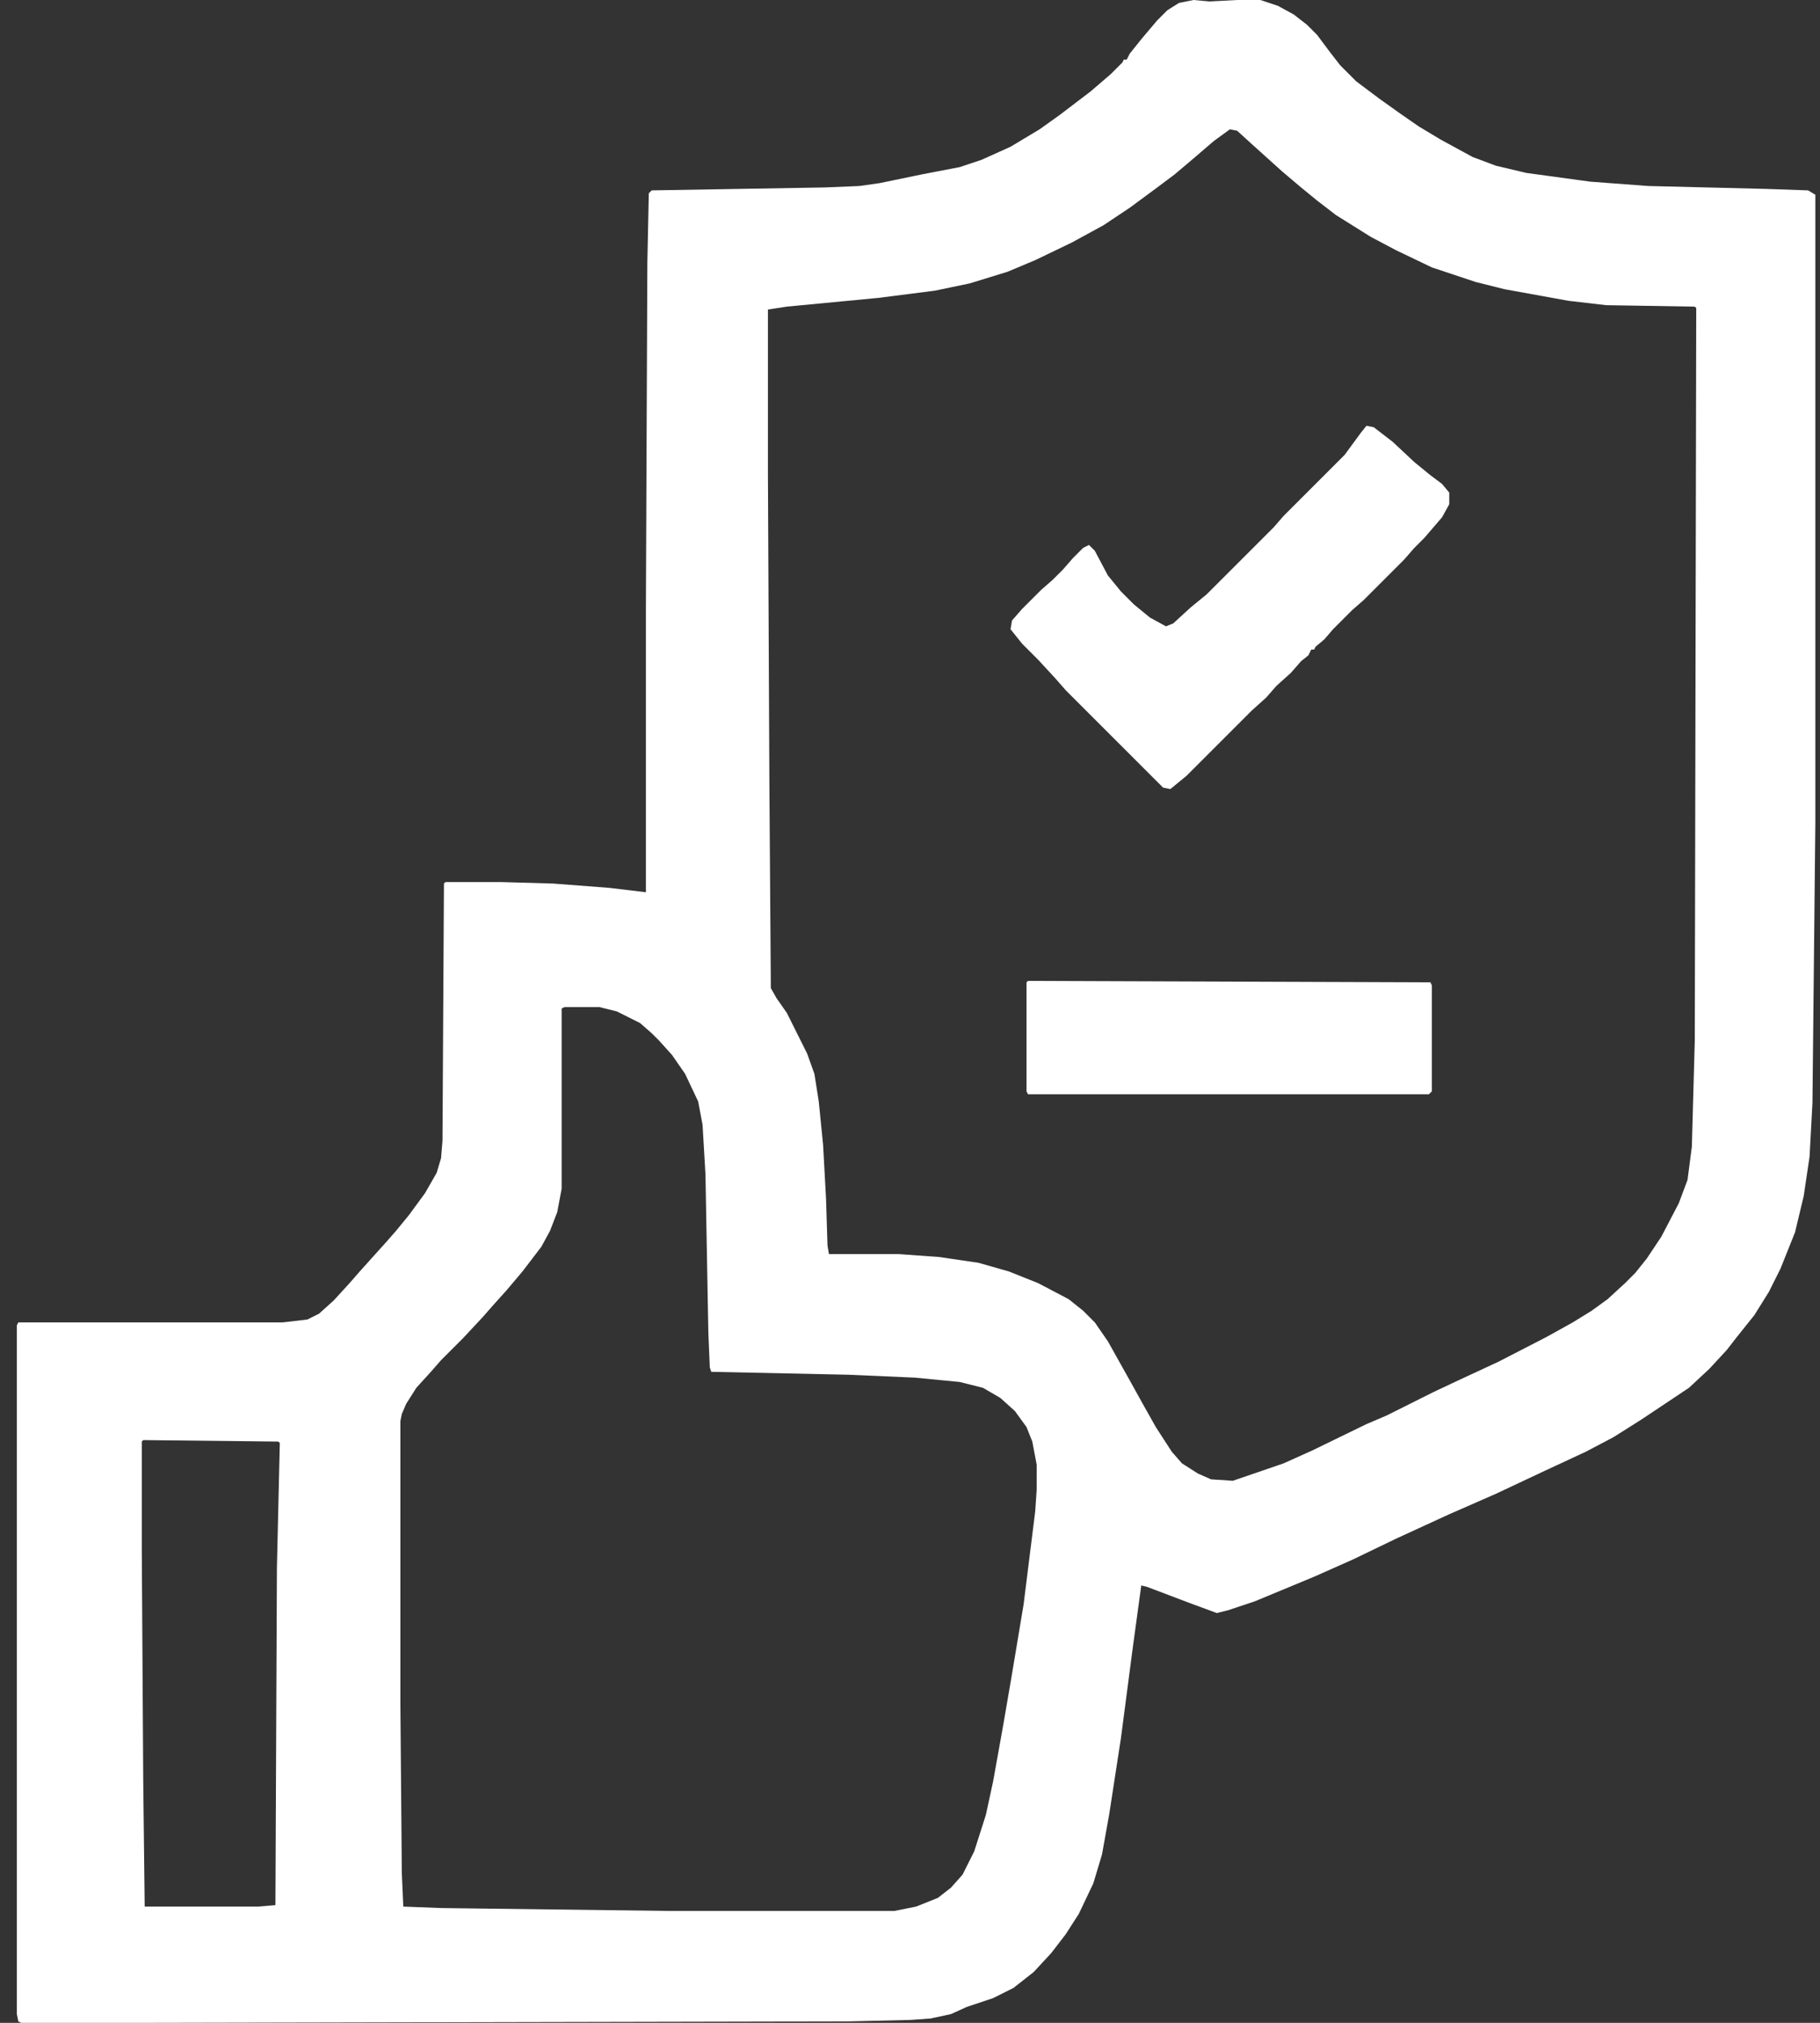
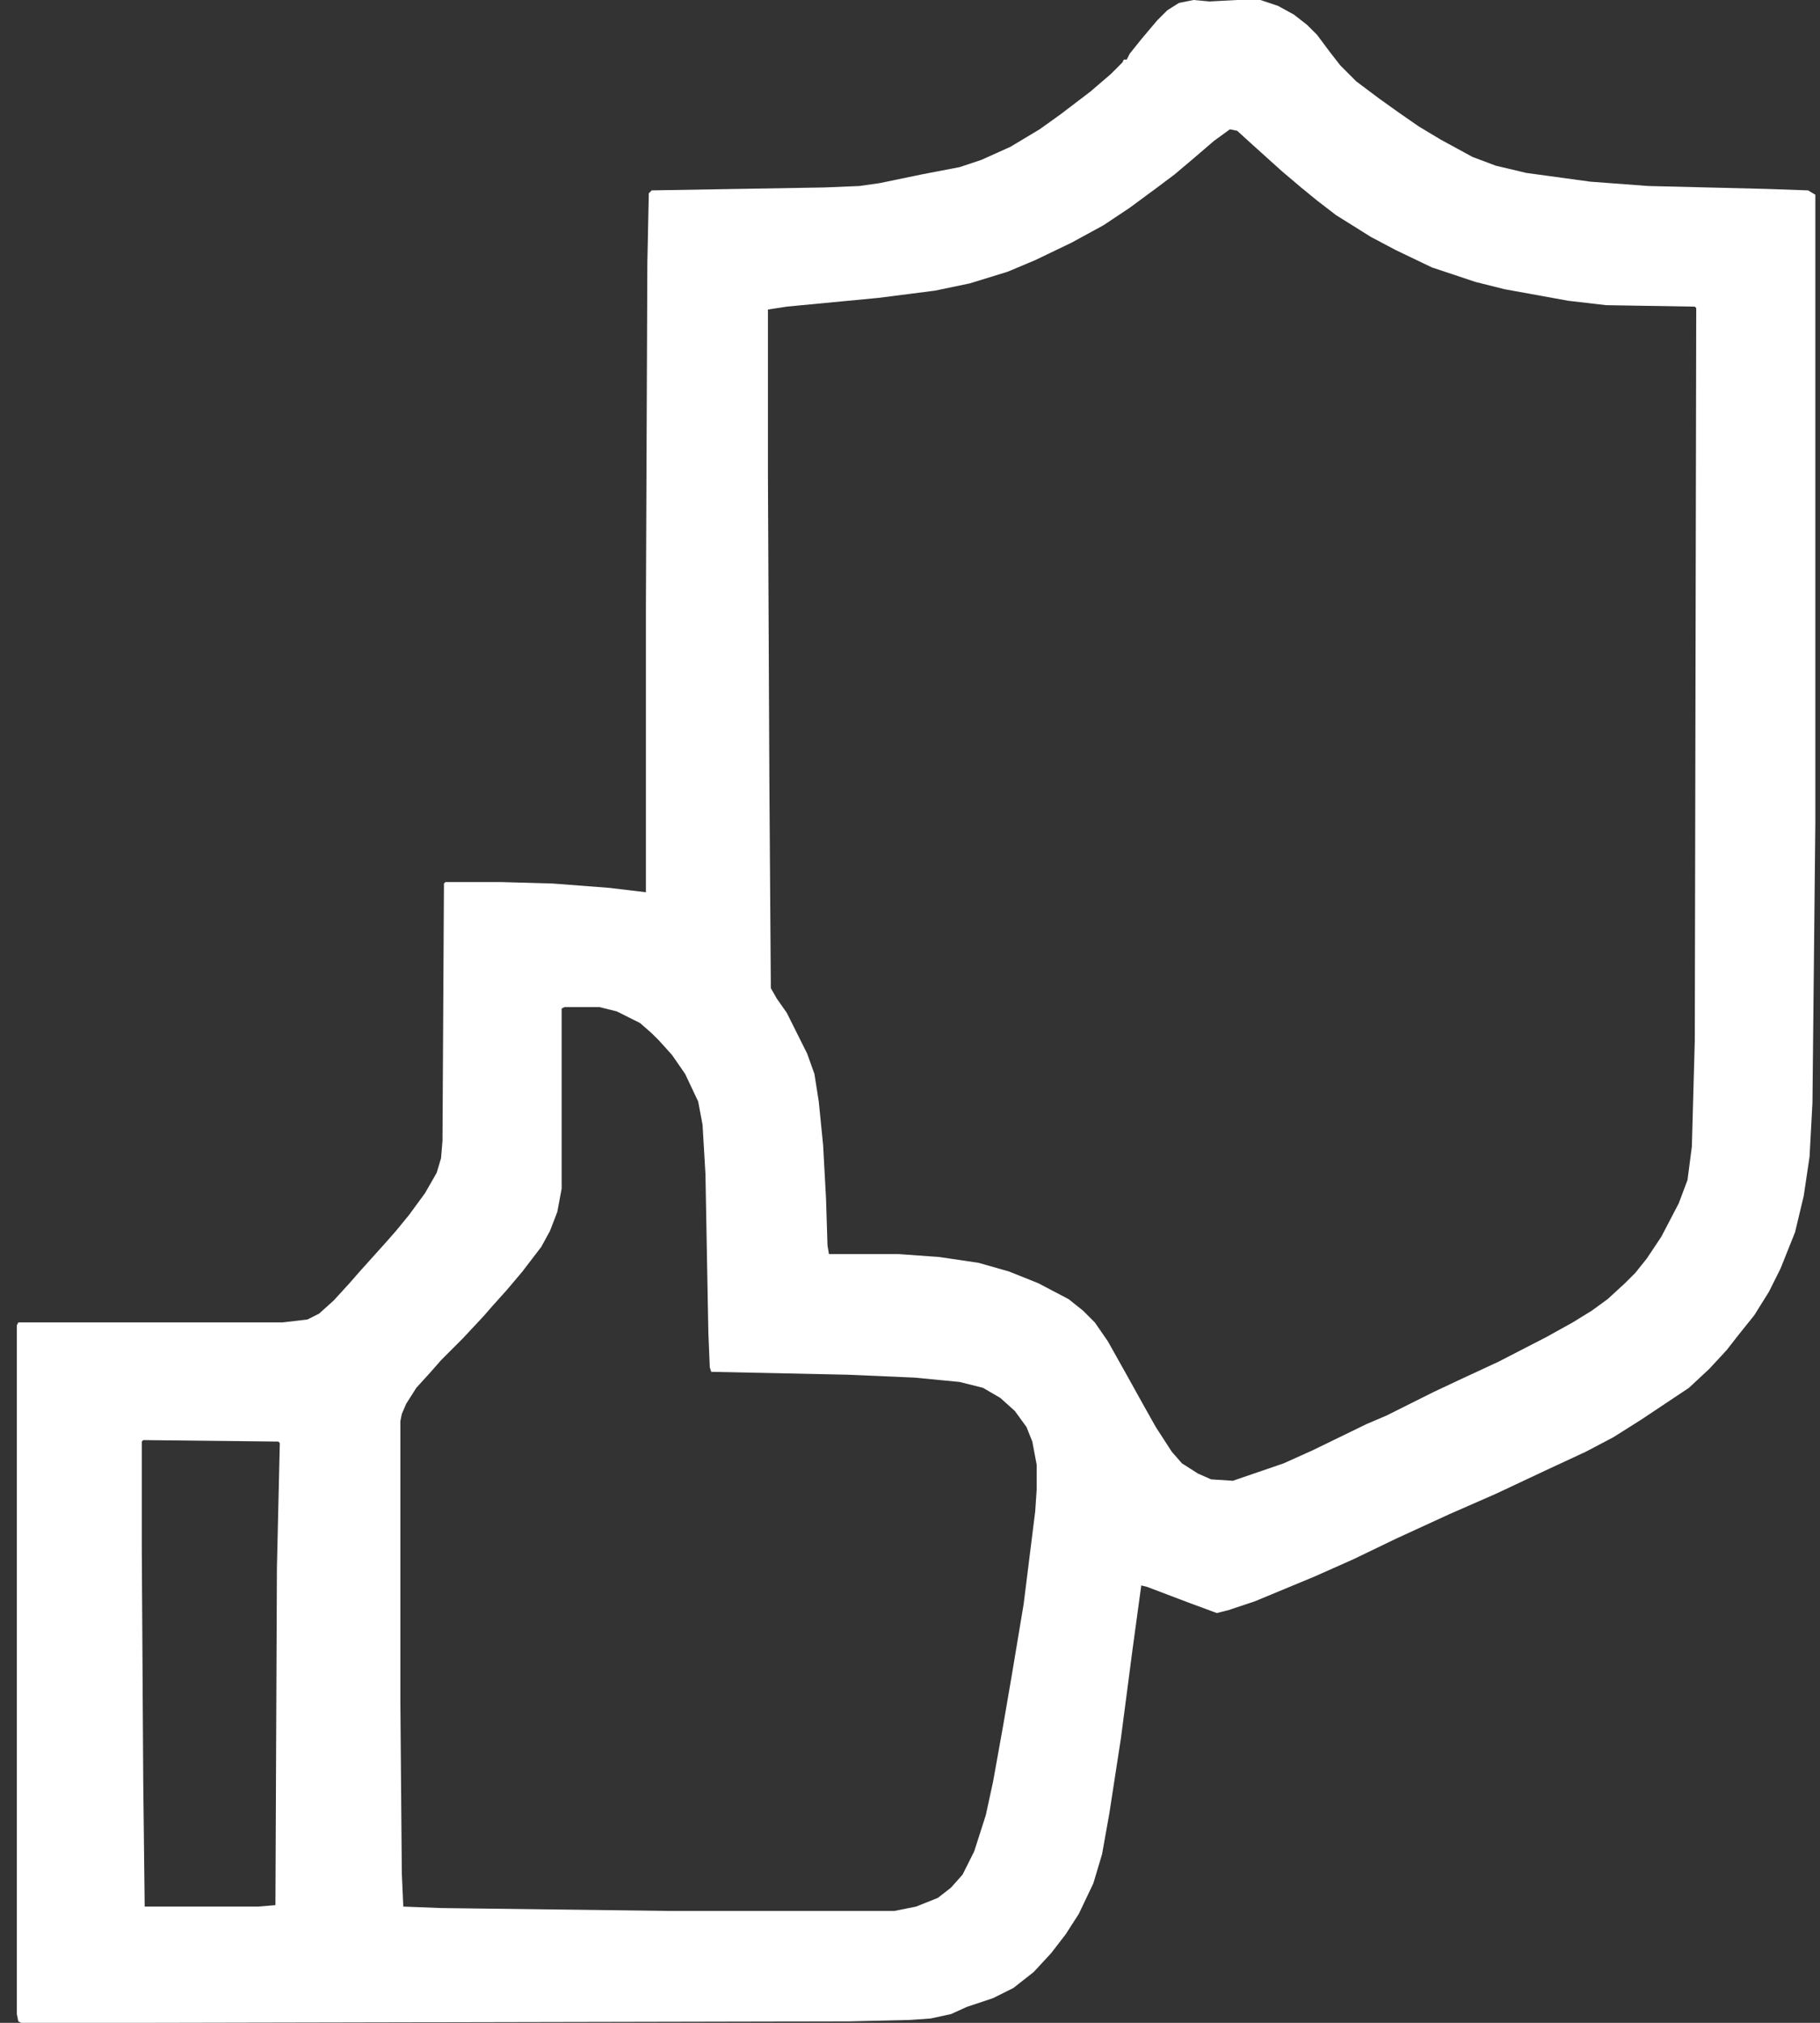
<svg xmlns="http://www.w3.org/2000/svg" width="54" height="60" viewBox="0 0 54 60" fill="none">
  <rect x="0" y="0" width="54" height="60" fill="#333333" stroke="none" />
  <path d="M35.414 0L35.888 0.043L36.707 0H37.397L37.914 0.172L38.388 0.431L38.776 0.733L39.078 1.034L39.465 1.552L39.767 1.94L40.241 2.414L40.931 2.931L41.535 3.362L42.095 3.75L42.741 4.138L43.69 4.655L44.379 4.914L45.285 5.129L47.181 5.388L48.905 5.517L52.397 5.603L53.647 5.647L53.862 5.776V24.397L53.776 32.715L53.69 34.31L53.517 35.474L53.259 36.552L52.828 37.629L52.483 38.319L52.052 39.009L51.535 39.655L51.233 40.043L50.715 40.603L50.112 41.164L48.69 42.112L47.871 42.629L47.052 43.06L45.845 43.621L44.379 44.31L43 44.914L41.405 45.647L40.155 46.25L38.991 46.767L37.224 47.5L36.448 47.759L36.103 47.845L35.285 47.543L34.035 47.069L33.862 47.026L33.603 48.922L33.259 51.552L32.914 53.793L32.698 55L32.44 55.862L32.009 56.767L31.621 57.371L31.19 57.931L30.672 58.491L30.069 58.965L29.465 59.267L28.69 59.526L28.215 59.741L27.612 59.871L27.009 59.914L25.198 59.957L4.509 60H0.629L0.543 59.957L0.5 59.741V39.31L0.543 39.224H8.388L9.121 39.138L9.466 38.965L9.897 38.578L10.371 38.06L10.672 37.715L11.448 36.853L11.75 36.509L12.138 36.035L12.612 35.388L12.957 34.785L13.086 34.353L13.129 33.836L13.172 26.207L13.216 26.164H14.897L16.405 26.207L18.086 26.336L19.164 26.465V18.017L19.207 7.802L19.25 5.733L19.336 5.647L24.465 5.56L25.5 5.517L26.103 5.431L27.353 5.172L28.474 4.957L29.121 4.741L29.983 4.353L30.845 3.836L31.448 3.405L32.353 2.716L32.957 2.198L33.302 1.853L33.345 1.767H33.431L33.517 1.595L33.862 1.164L34.336 0.603L34.638 0.302L34.983 0.086L35.414 0ZM36.491 3.836L36.017 4.181L35.414 4.698L34.853 5.172L34.336 5.56L33.517 6.164L32.741 6.681L31.793 7.198L30.715 7.716L29.897 8.06L28.776 8.405L27.741 8.621L26.06 8.836L23.345 9.095L22.785 9.181V14.095L22.828 23.276L22.871 29.31L23.043 29.612L23.345 30.043L23.948 31.25L24.164 31.853L24.293 32.672L24.422 33.965L24.509 35.56L24.552 36.94L24.595 37.198H26.664L27.871 37.285L29.035 37.457L29.94 37.715L30.802 38.06L31.707 38.535L32.138 38.879L32.483 39.224L32.871 39.785L33.474 40.862L33.905 41.638L34.293 42.328L34.767 43.06L35.069 43.405L35.543 43.707L35.931 43.879L36.578 43.922L38.086 43.405L38.948 43.017L40.543 42.241L41.147 41.983L42.526 41.293L43.259 40.948L44.465 40.388L45.888 39.655L46.664 39.224L47.224 38.879L47.698 38.535L48.215 38.06L48.517 37.759L48.862 37.328L49.293 36.681L49.81 35.69L50.069 35L50.198 34.009L50.285 30.862L50.328 9.138L50.285 9.095L47.655 9.052L46.535 8.922L44.638 8.578L43.776 8.362L42.483 7.931L41.405 7.414L40.672 7.026L39.638 6.379L39.078 5.948L38.603 5.56L38.043 5.086L37.181 4.31L36.707 3.879L36.491 3.836ZM16.75 29.871L16.664 29.914V35.259L16.535 35.948L16.319 36.509L16.06 36.983L15.5 37.715L15.026 38.276L14.638 38.707L14.336 39.052L13.733 39.698L13.086 40.345L12.784 40.69L12.353 41.164L12.052 41.638L11.922 41.94L11.879 42.155V50.517L11.922 55.56L11.966 56.552L13.086 56.595L19.853 56.681H26.535L27.181 56.552L27.828 56.293L28.215 55.991L28.56 55.603L28.905 54.914L29.25 53.836L29.465 52.845L29.767 51.164L30.026 49.655L30.371 47.586L30.715 44.828L30.759 44.181V43.448L30.629 42.759L30.457 42.328L30.112 41.853L29.681 41.465L29.164 41.164L28.474 40.991L27.138 40.862L25.155 40.776L21.103 40.69L21.06 40.56L21.017 39.526L20.931 34.828L20.845 33.362L20.715 32.672L20.328 31.853L19.94 31.293L19.552 30.862L19.336 30.647L18.991 30.345L18.302 30L17.785 29.871H16.75ZM4.25 42.715L4.207 42.759V45.991L4.25 52.845L4.293 56.552H7.655L8.172 56.509L8.216 46.509L8.302 42.802L8.259 42.759L4.25 42.715Z" fill="white" />
-   <path d="M40.543 12.629L40.759 12.672L41.319 13.103L41.965 13.707L42.44 14.095L42.785 14.353L43 14.612V14.957L42.785 15.345L42.267 15.948L41.965 16.25L41.664 16.595L40.457 17.802L40.112 18.103L39.552 18.664L39.293 18.965L39.035 19.181L38.991 19.267H38.905L38.819 19.44L38.603 19.612L38.302 19.957L37.871 20.345L37.569 20.69L37.138 21.078L35.198 23.017L34.724 23.405L34.509 23.362L31.621 20.474L31.319 20.129L30.802 19.569L30.328 19.095L29.983 18.664L30.026 18.405L30.328 18.06L30.888 17.5L31.233 17.198L31.535 16.897L31.836 16.552L32.138 16.25L32.31 16.164L32.483 16.336L32.871 17.069L33.259 17.543L33.647 17.931L34.121 18.319L34.595 18.578L34.81 18.491L35.328 18.017L35.802 17.629L37.785 15.647L38.086 15.302L39.897 13.491L40.371 12.845L40.543 12.629Z" fill="white" />
-   <path d="M30.5 29.095L42.44 29.138L42.483 29.224V32.371L42.397 32.457H30.5L30.457 32.371V29.138L30.5 29.095Z" fill="white" />
</svg>